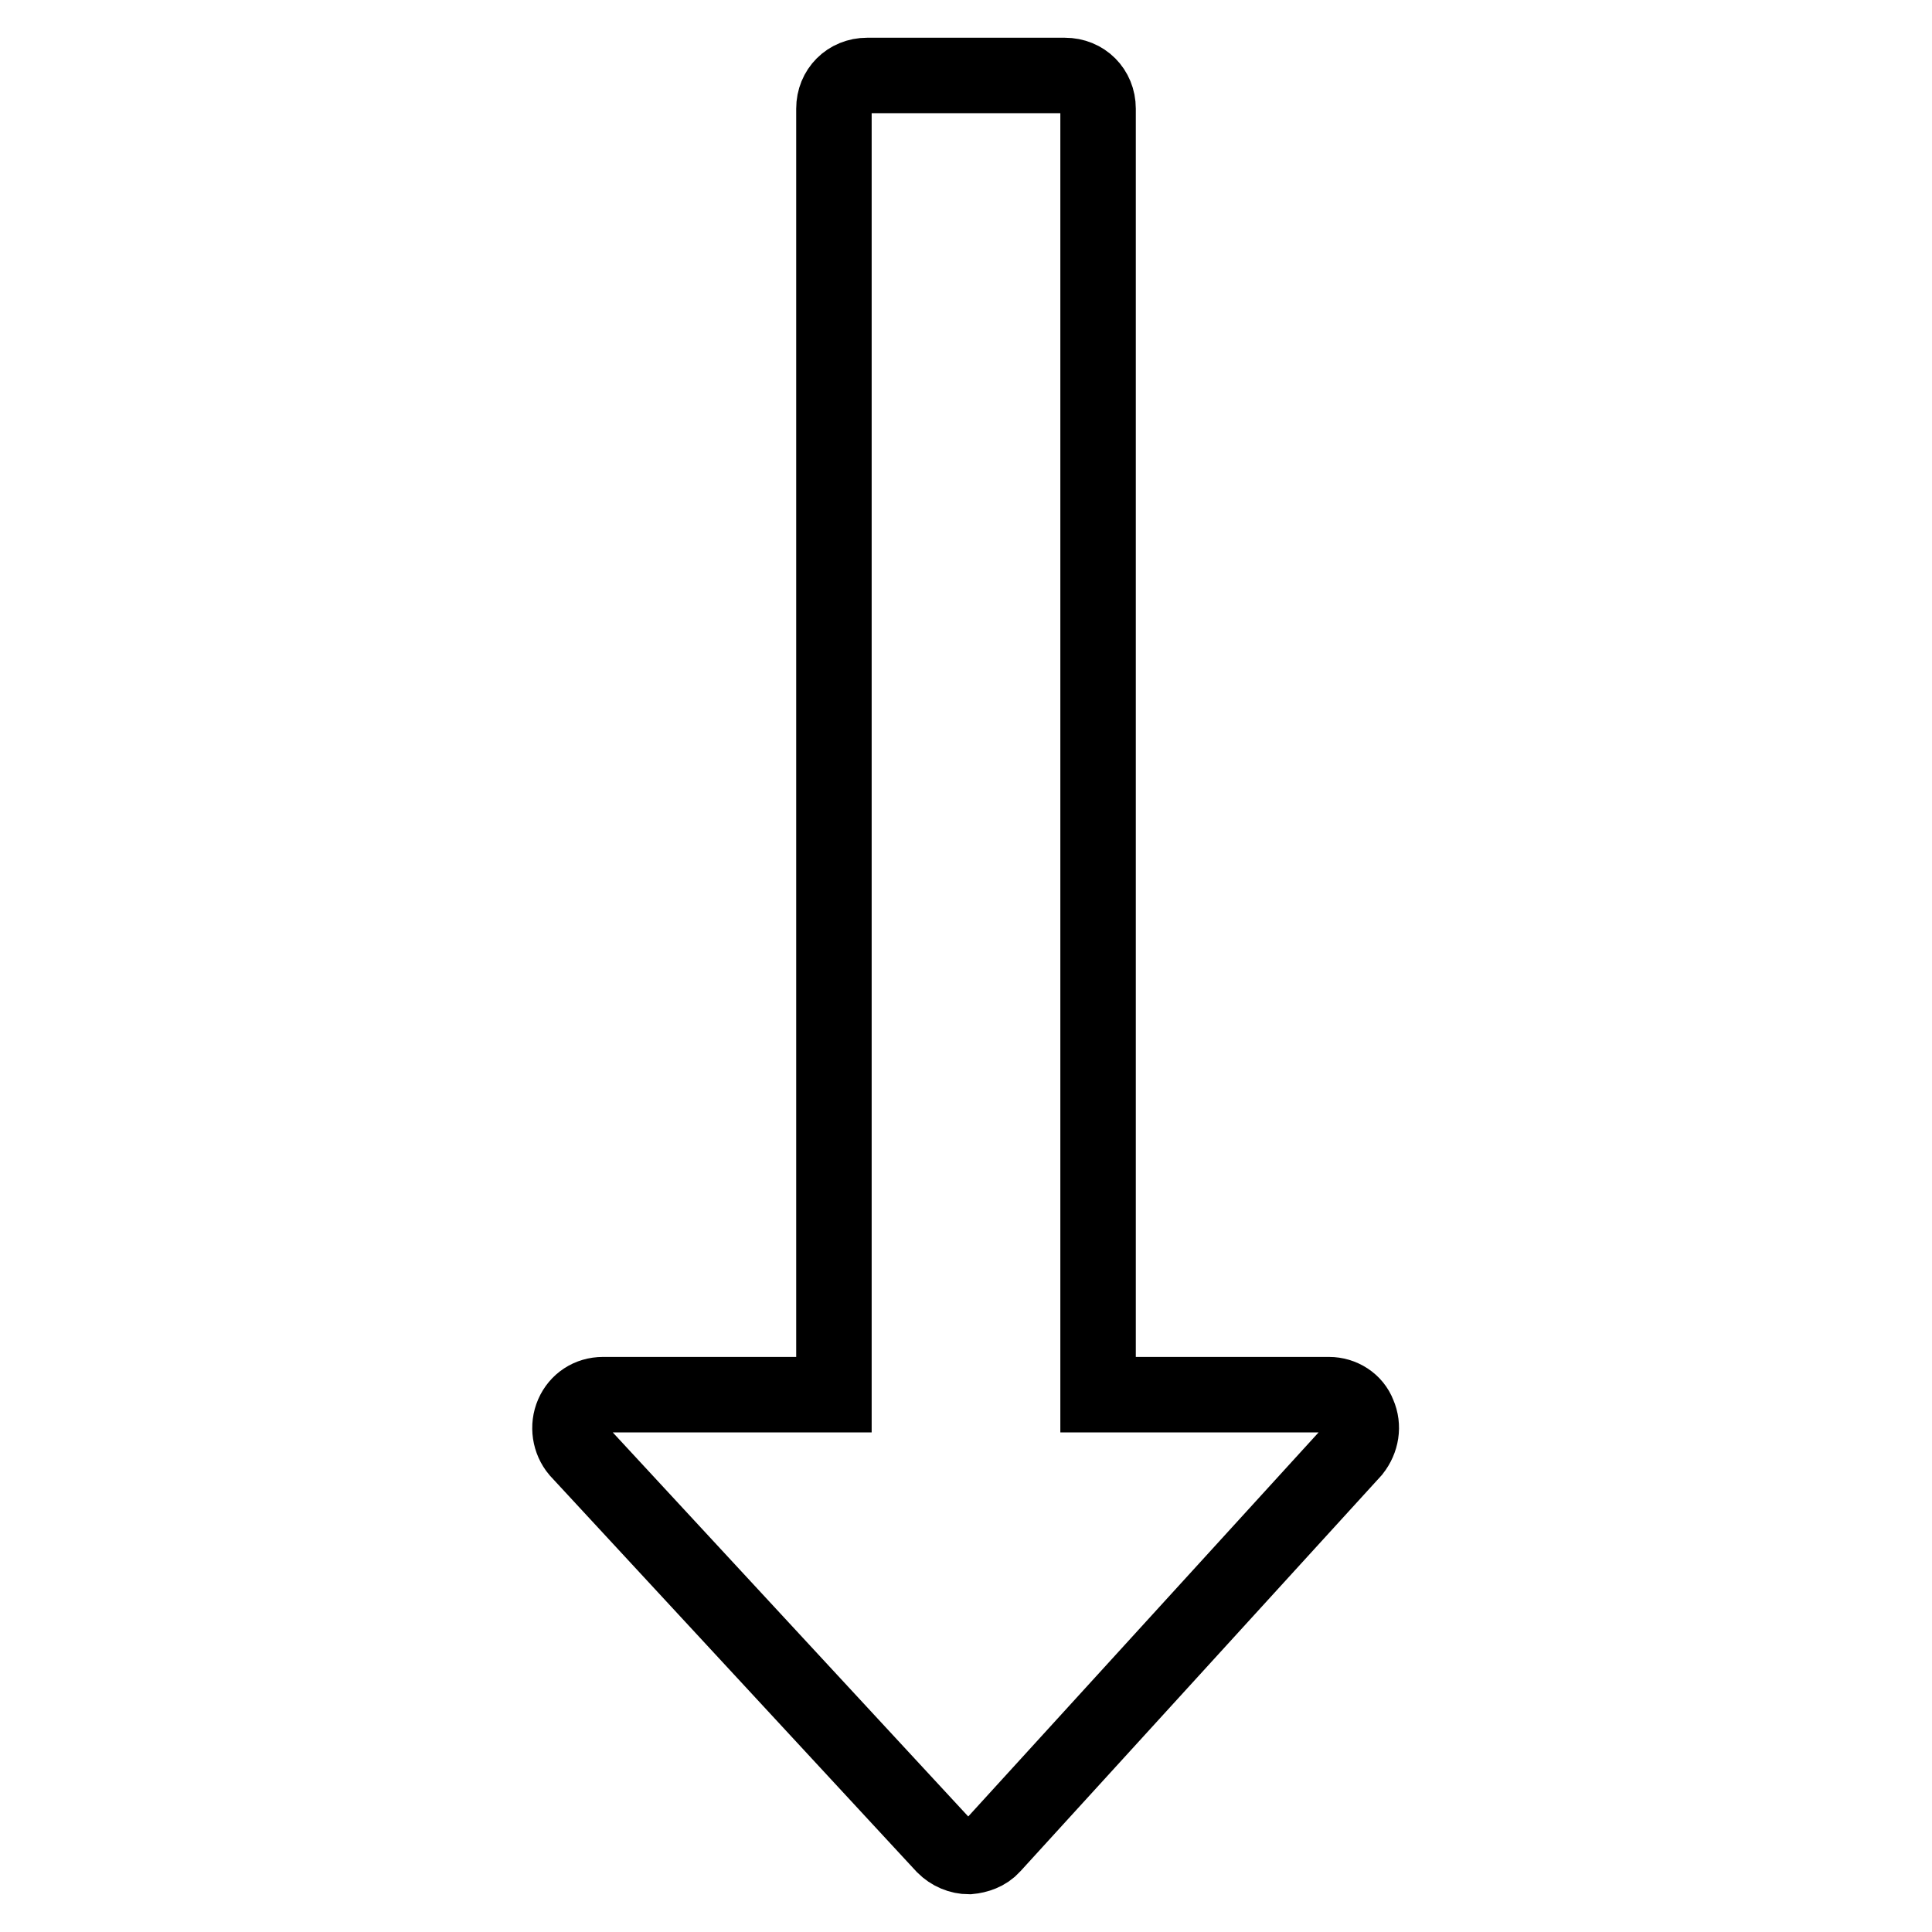
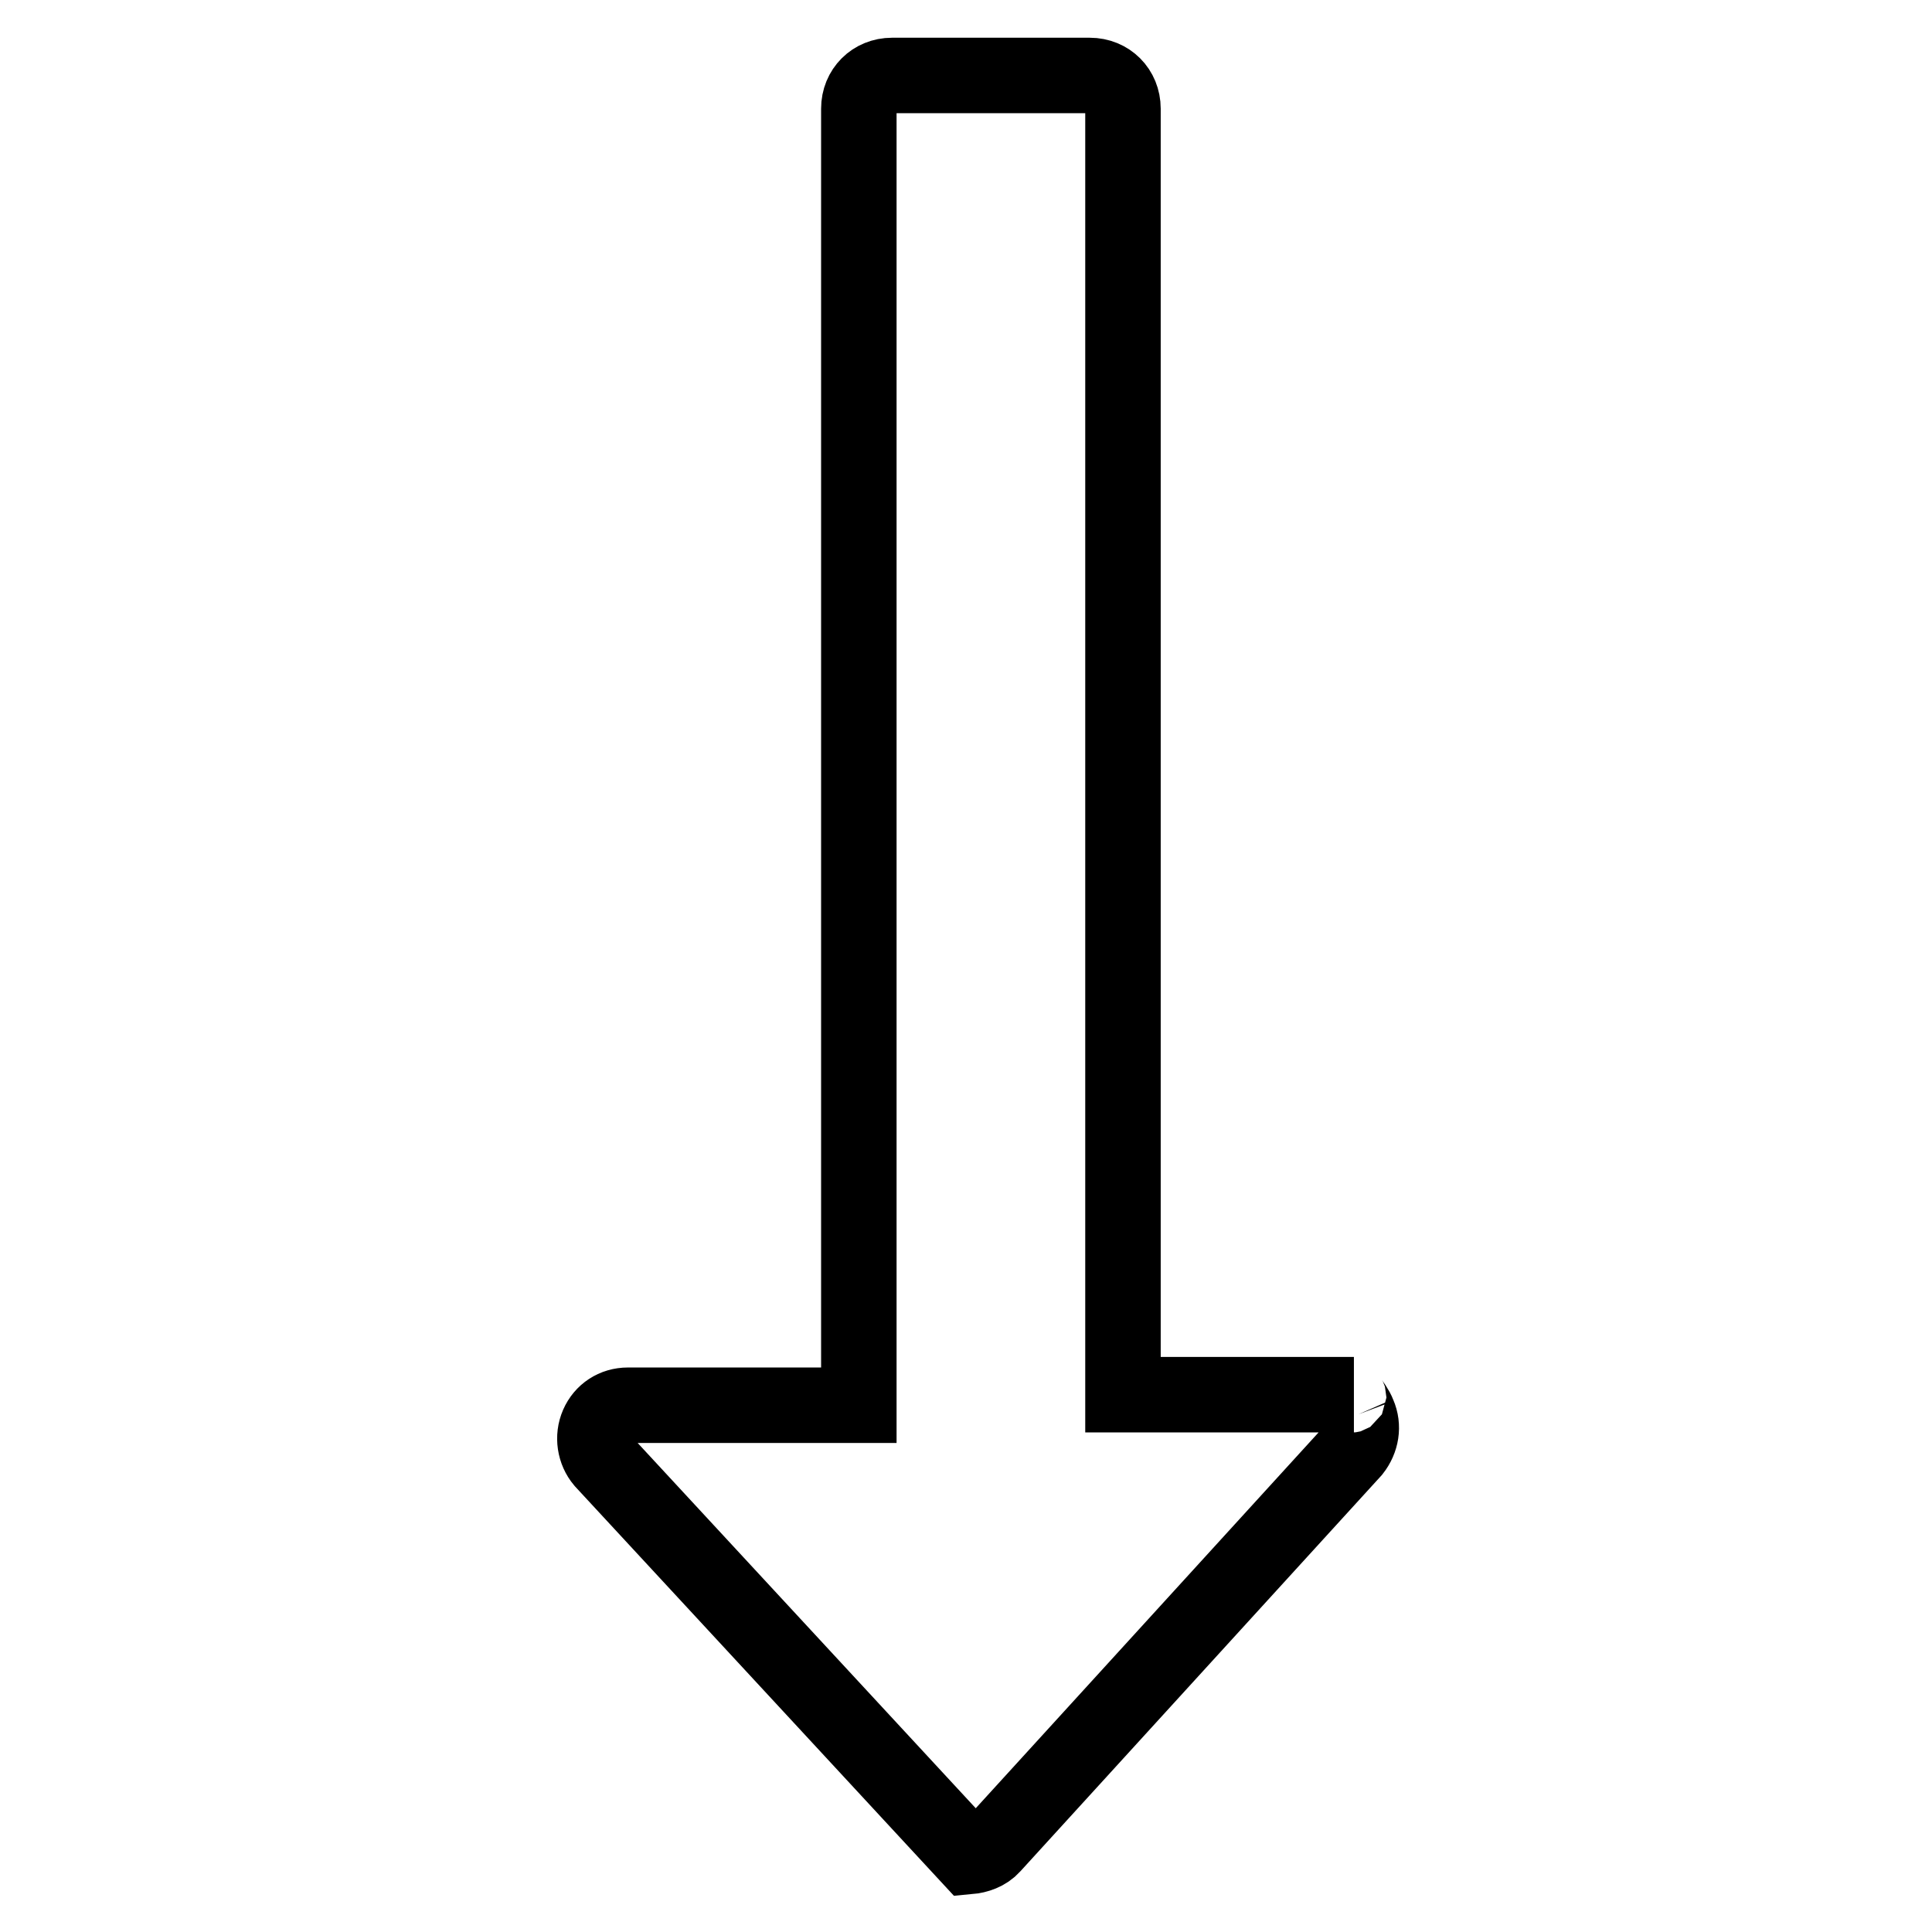
<svg xmlns="http://www.w3.org/2000/svg" version="1.1" x="0px" y="0px" viewBox="0 0 256 256" enable-background="new 0 0 256 256" xml:space="preserve">
  <g>
-     <path stroke-width="10" fill-opacity="0" stroke="#000000" d="M180,187.4c0.7,1.6,0.4,3.4-0.7,4.8l-47.8,52.4c-0.8,0.9-2,1.3-3.1,1.4c-1.2,0-2.4-0.5-3.3-1.4l-48.5-52.4 c-1.1-1.3-1.4-3.2-0.7-4.8c0.7-1.6,2.2-2.6,4-2.6h30.6V14.4c0-2.5,1.9-4.4,4.4-4.4h26.2c2.5,0,4.4,1.9,4.4,4.4v170.4h30.6 C177.8,184.8,179.4,185.8,180,187.4L180,187.4z" />
+     <path stroke-width="10" fill-opacity="0" stroke="#000000" d="M180,187.4c0.7,1.6,0.4,3.4-0.7,4.8l-47.8,52.4c-0.8,0.9-2,1.3-3.1,1.4l-48.5-52.4 c-1.1-1.3-1.4-3.2-0.7-4.8c0.7-1.6,2.2-2.6,4-2.6h30.6V14.4c0-2.5,1.9-4.4,4.4-4.4h26.2c2.5,0,4.4,1.9,4.4,4.4v170.4h30.6 C177.8,184.8,179.4,185.8,180,187.4L180,187.4z" />
  </g>
</svg>